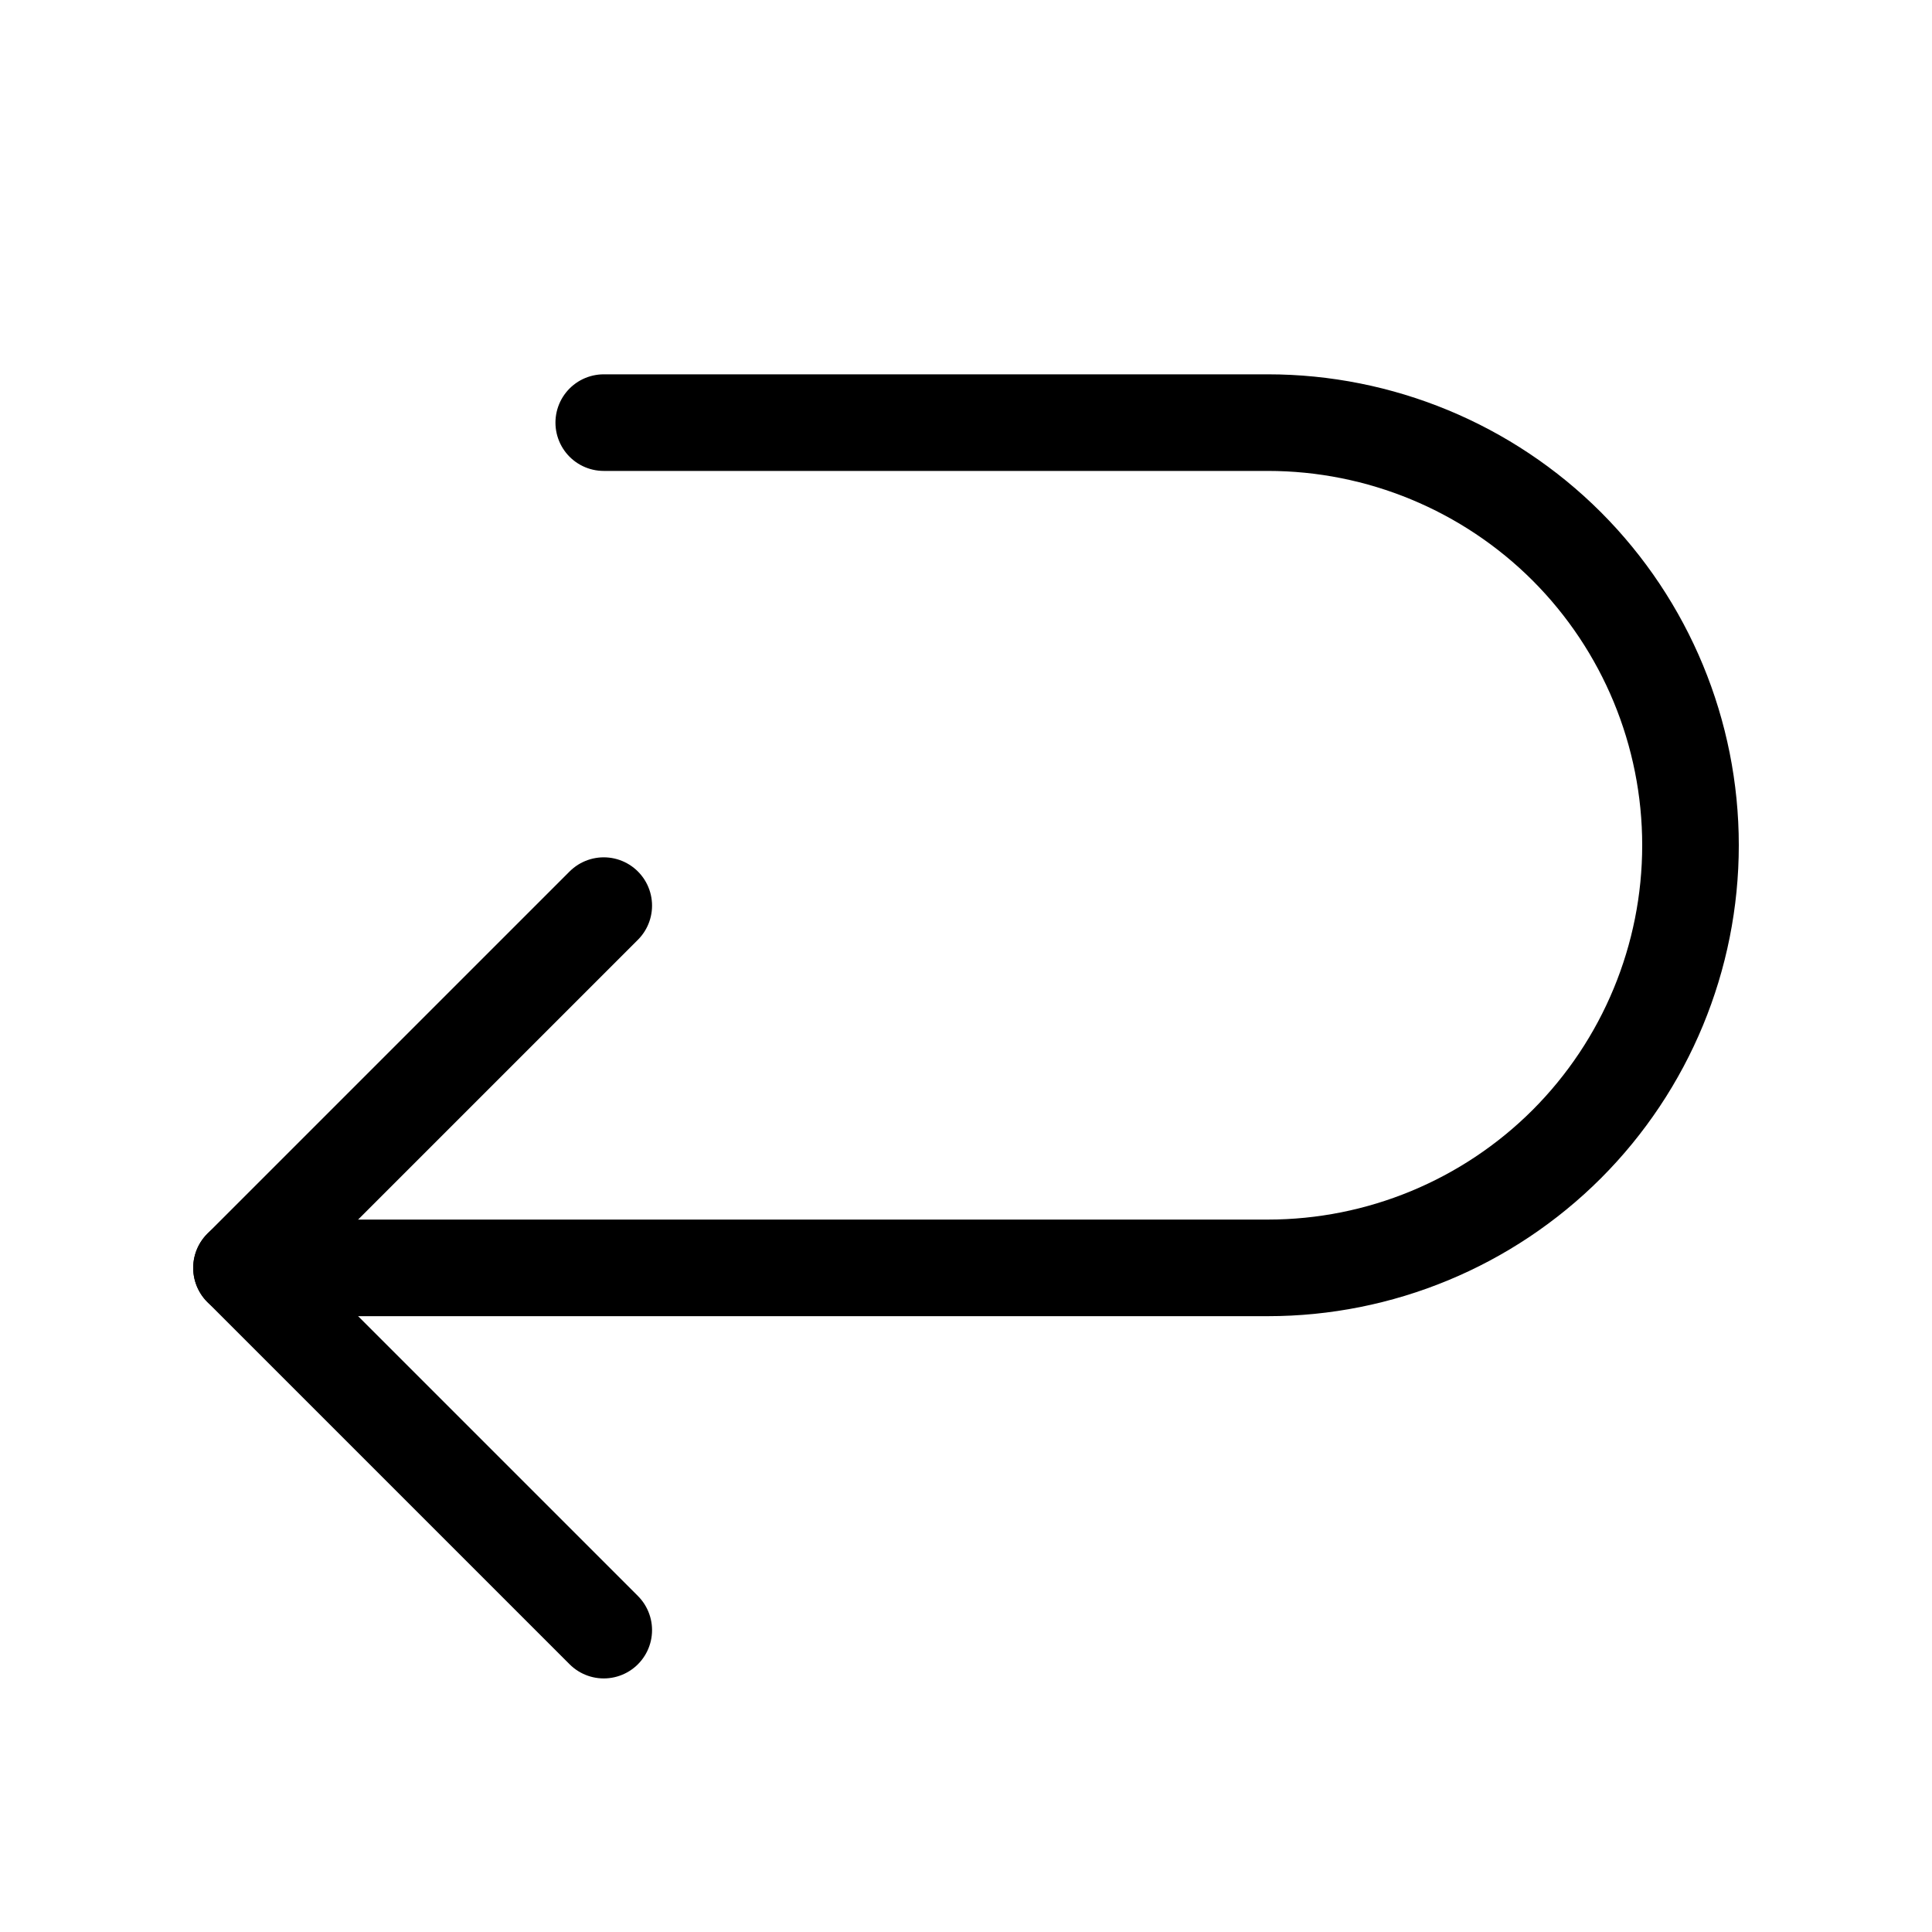
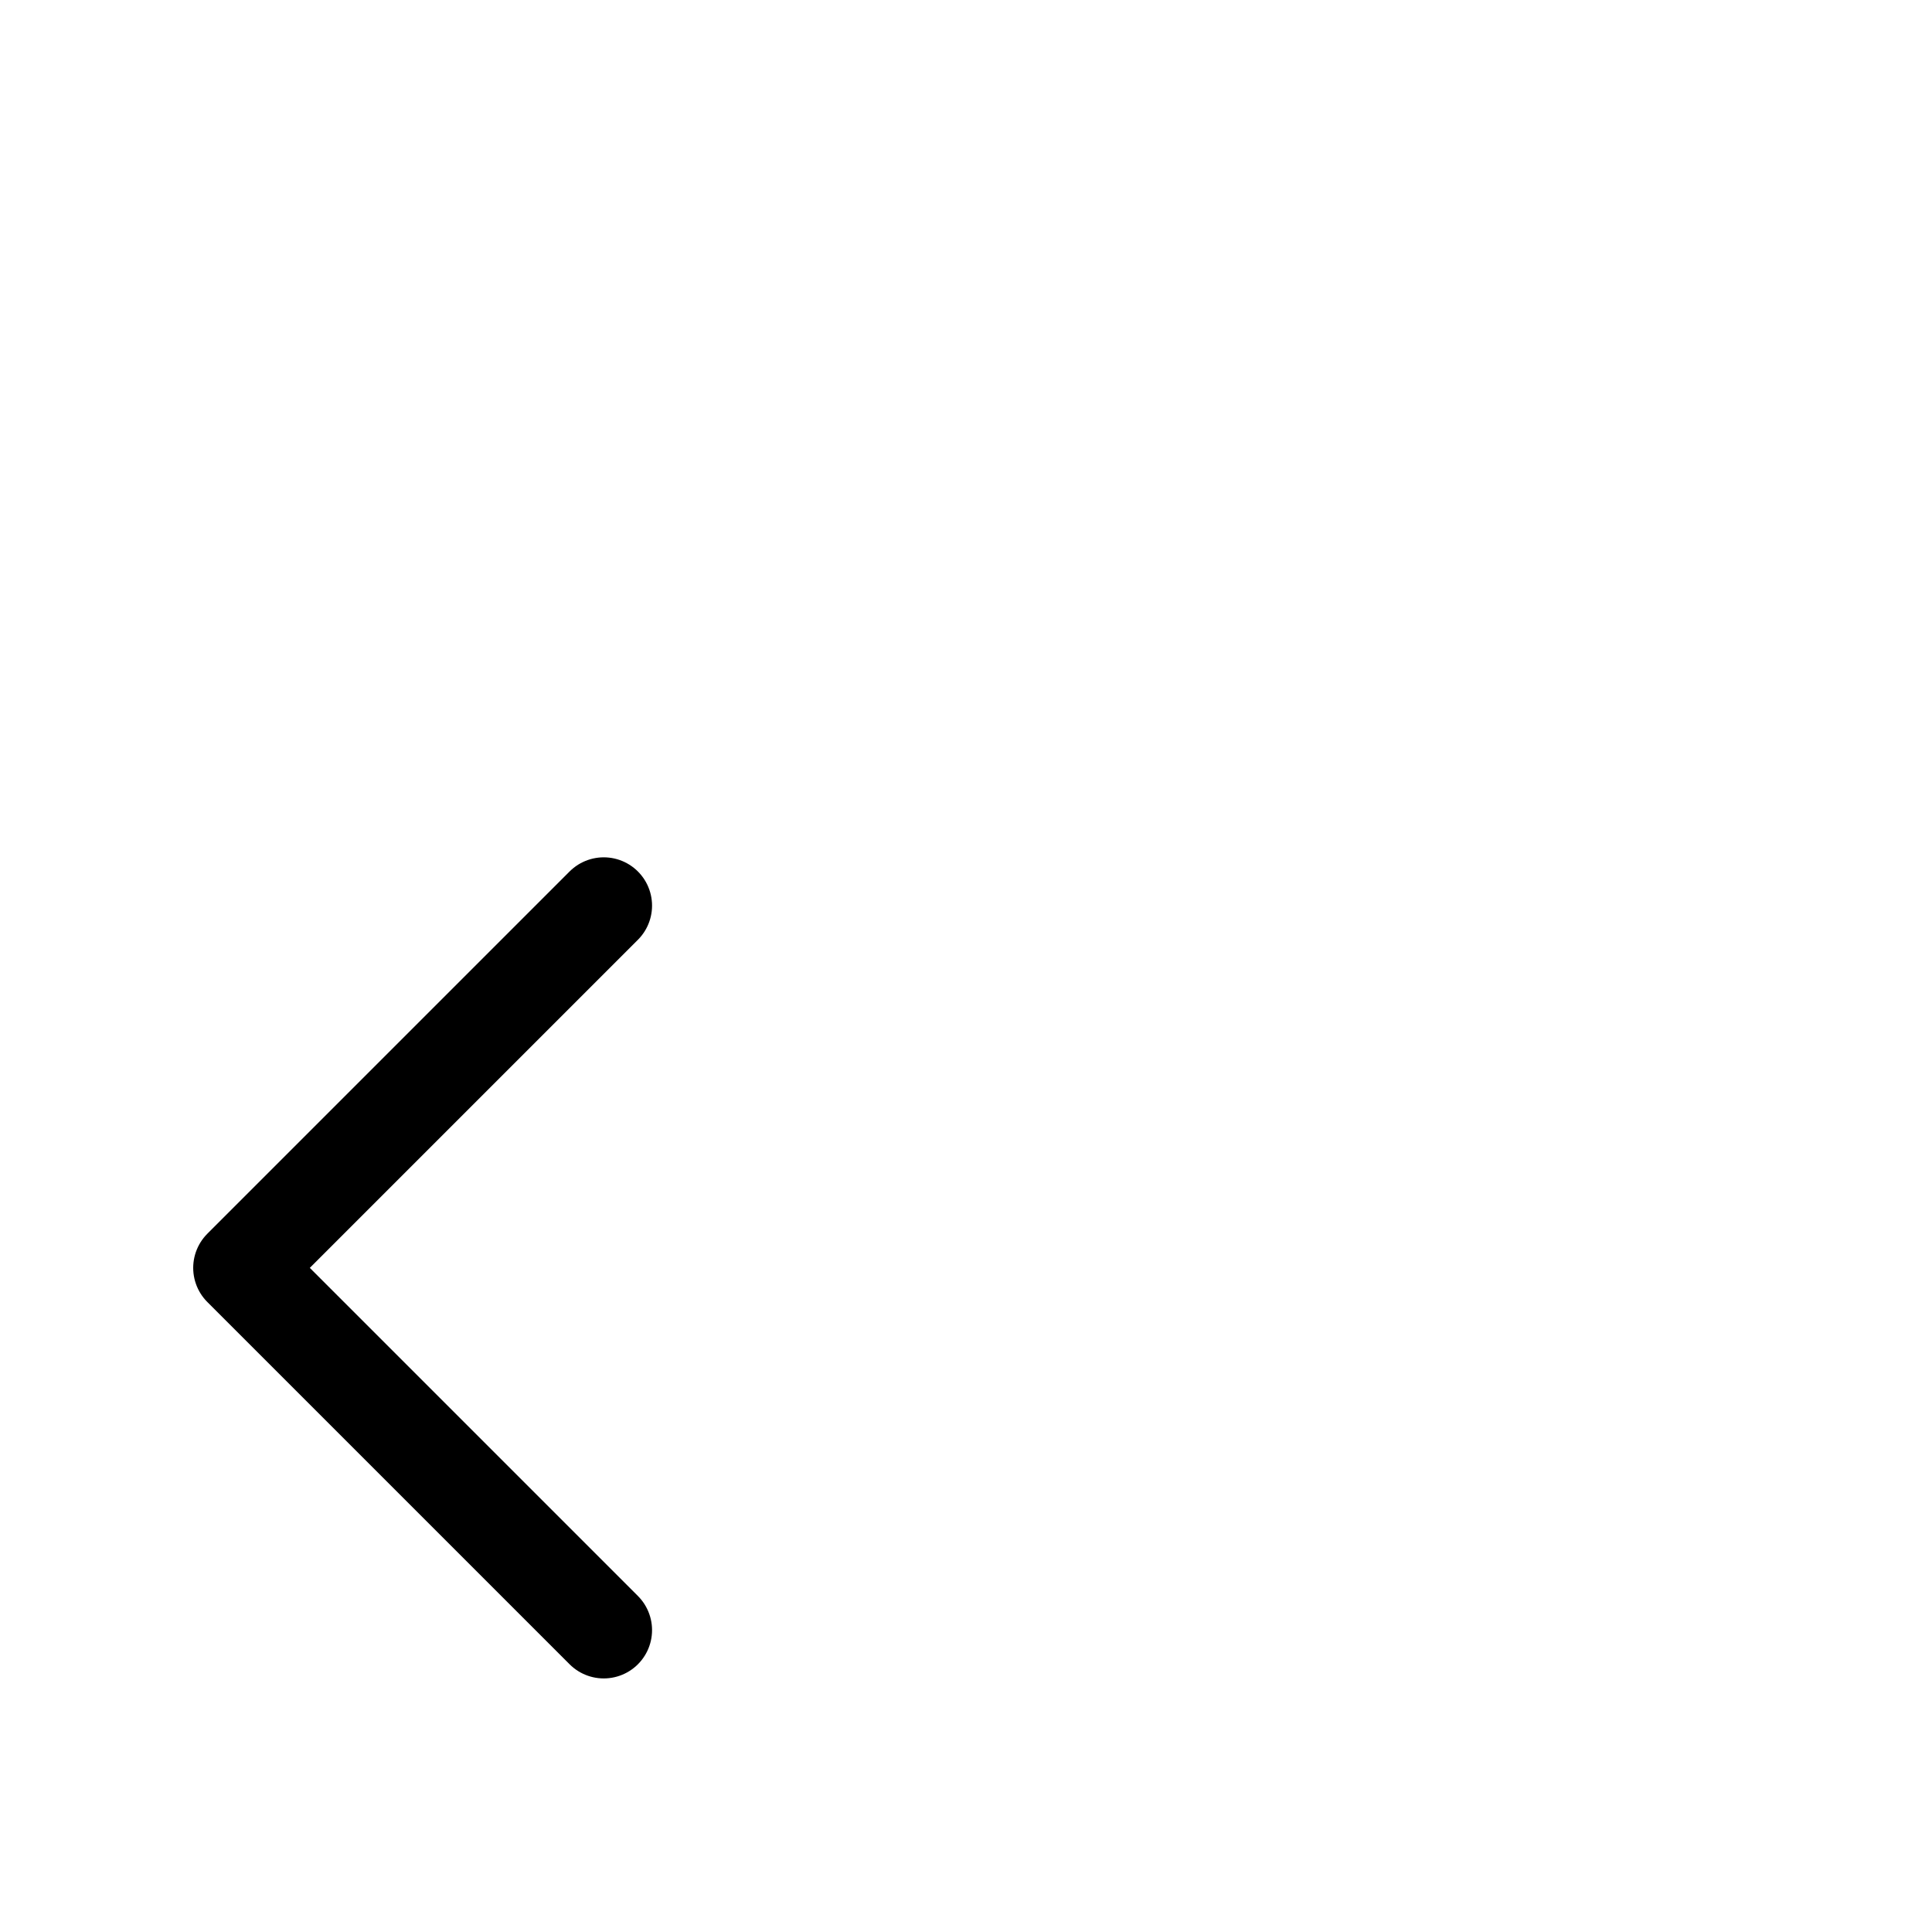
<svg xmlns="http://www.w3.org/2000/svg" width="20" height="20" viewBox="0 0 20 20" fill="none">
  <g clip-path="url(#clip0_3009_8122)">
    <path d="M6.25 9.375L2.5 13.125L6.25 16.875" stroke="black" stroke-linecap="round" stroke-linejoin="round" />
-     <path d="M6.25 4.375H13.125C14.285 4.375 15.398 4.836 16.219 5.656C17.039 6.477 17.5 7.59 17.5 8.75C17.5 9.91 17.039 11.023 16.219 11.844C15.398 12.664 14.285 13.125 13.125 13.125H2.5" stroke="black" stroke-linecap="round" stroke-linejoin="round" />
  </g>
  <defs>
    <clipPath id="clip0_3009_8122">
      <rect width="20" height="20" fill="white" />
    </clipPath>
  </defs>
</svg>